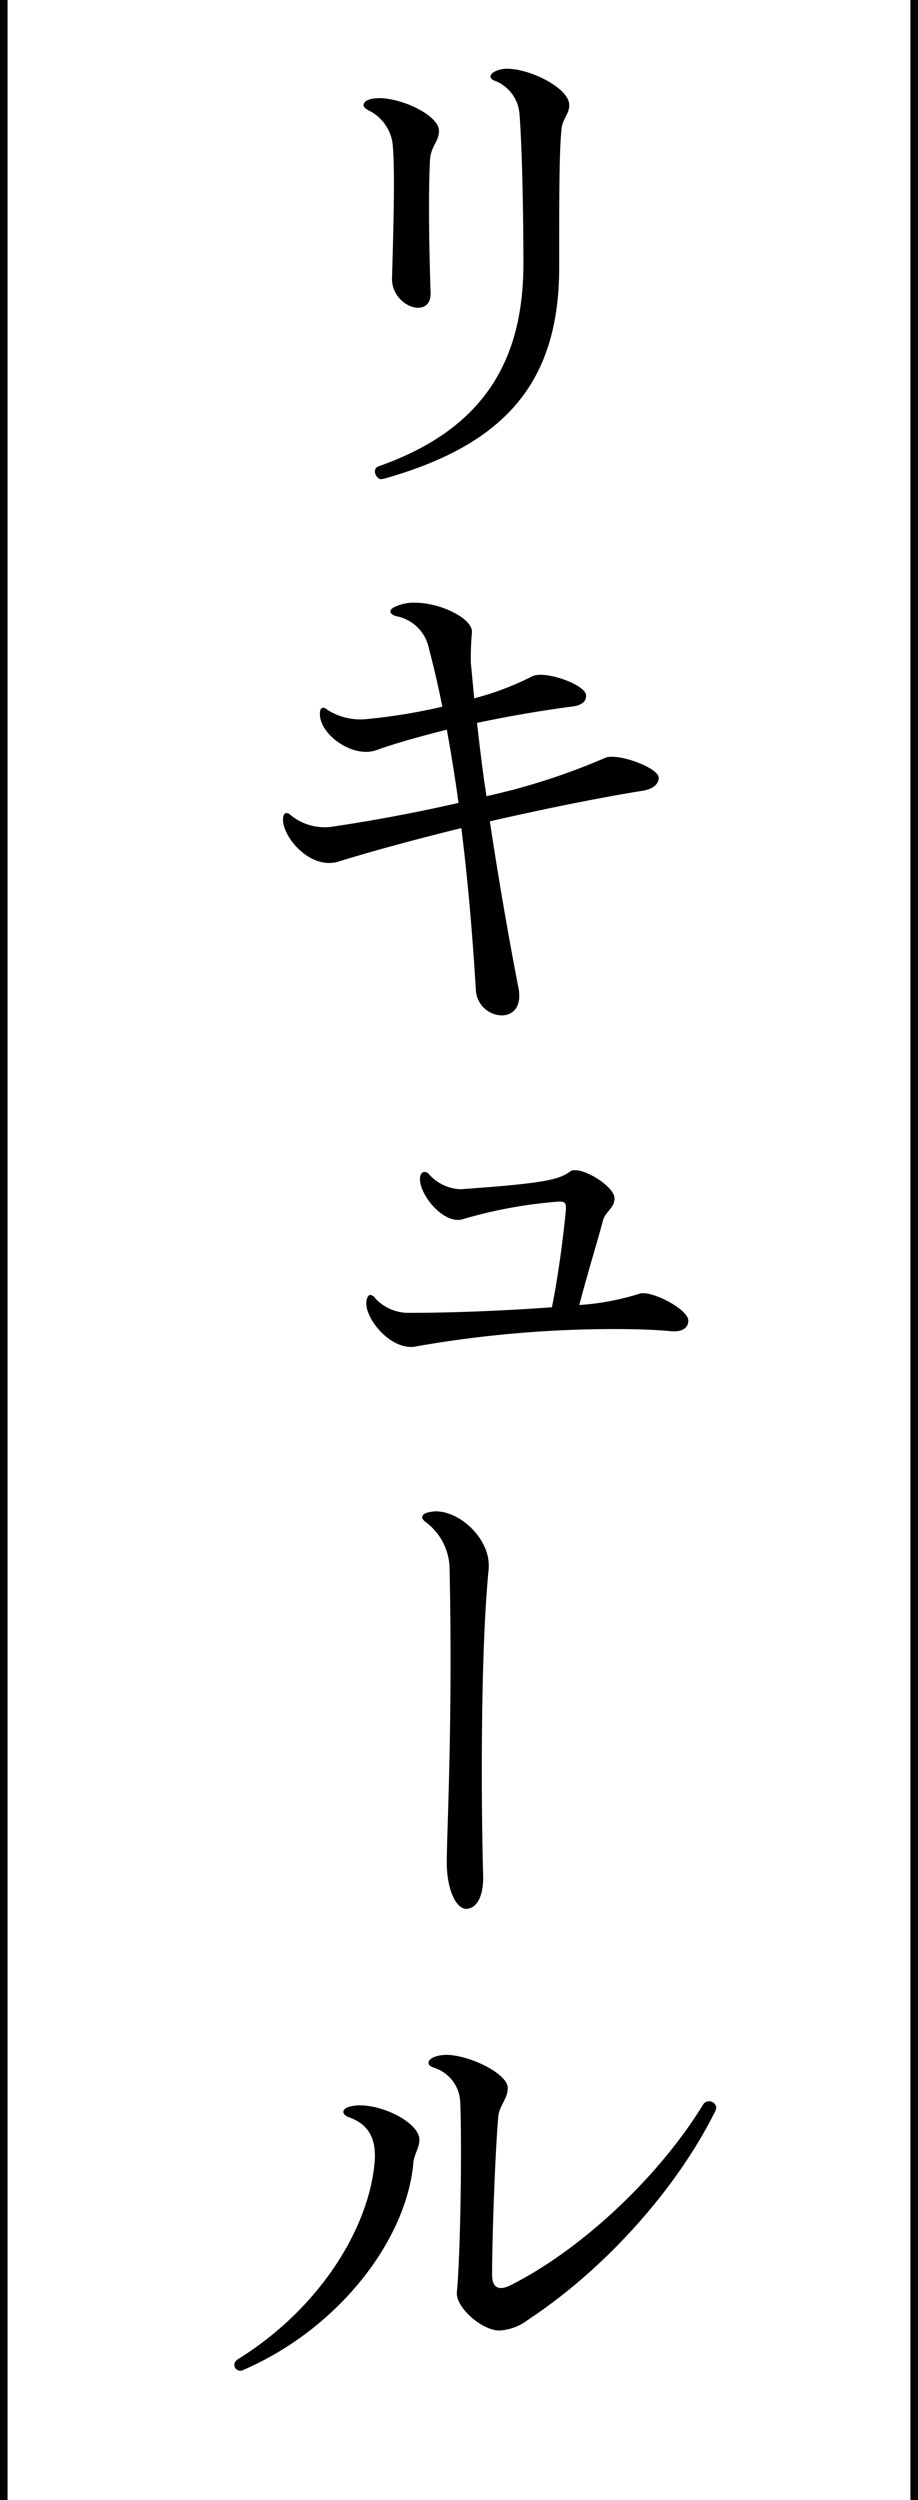
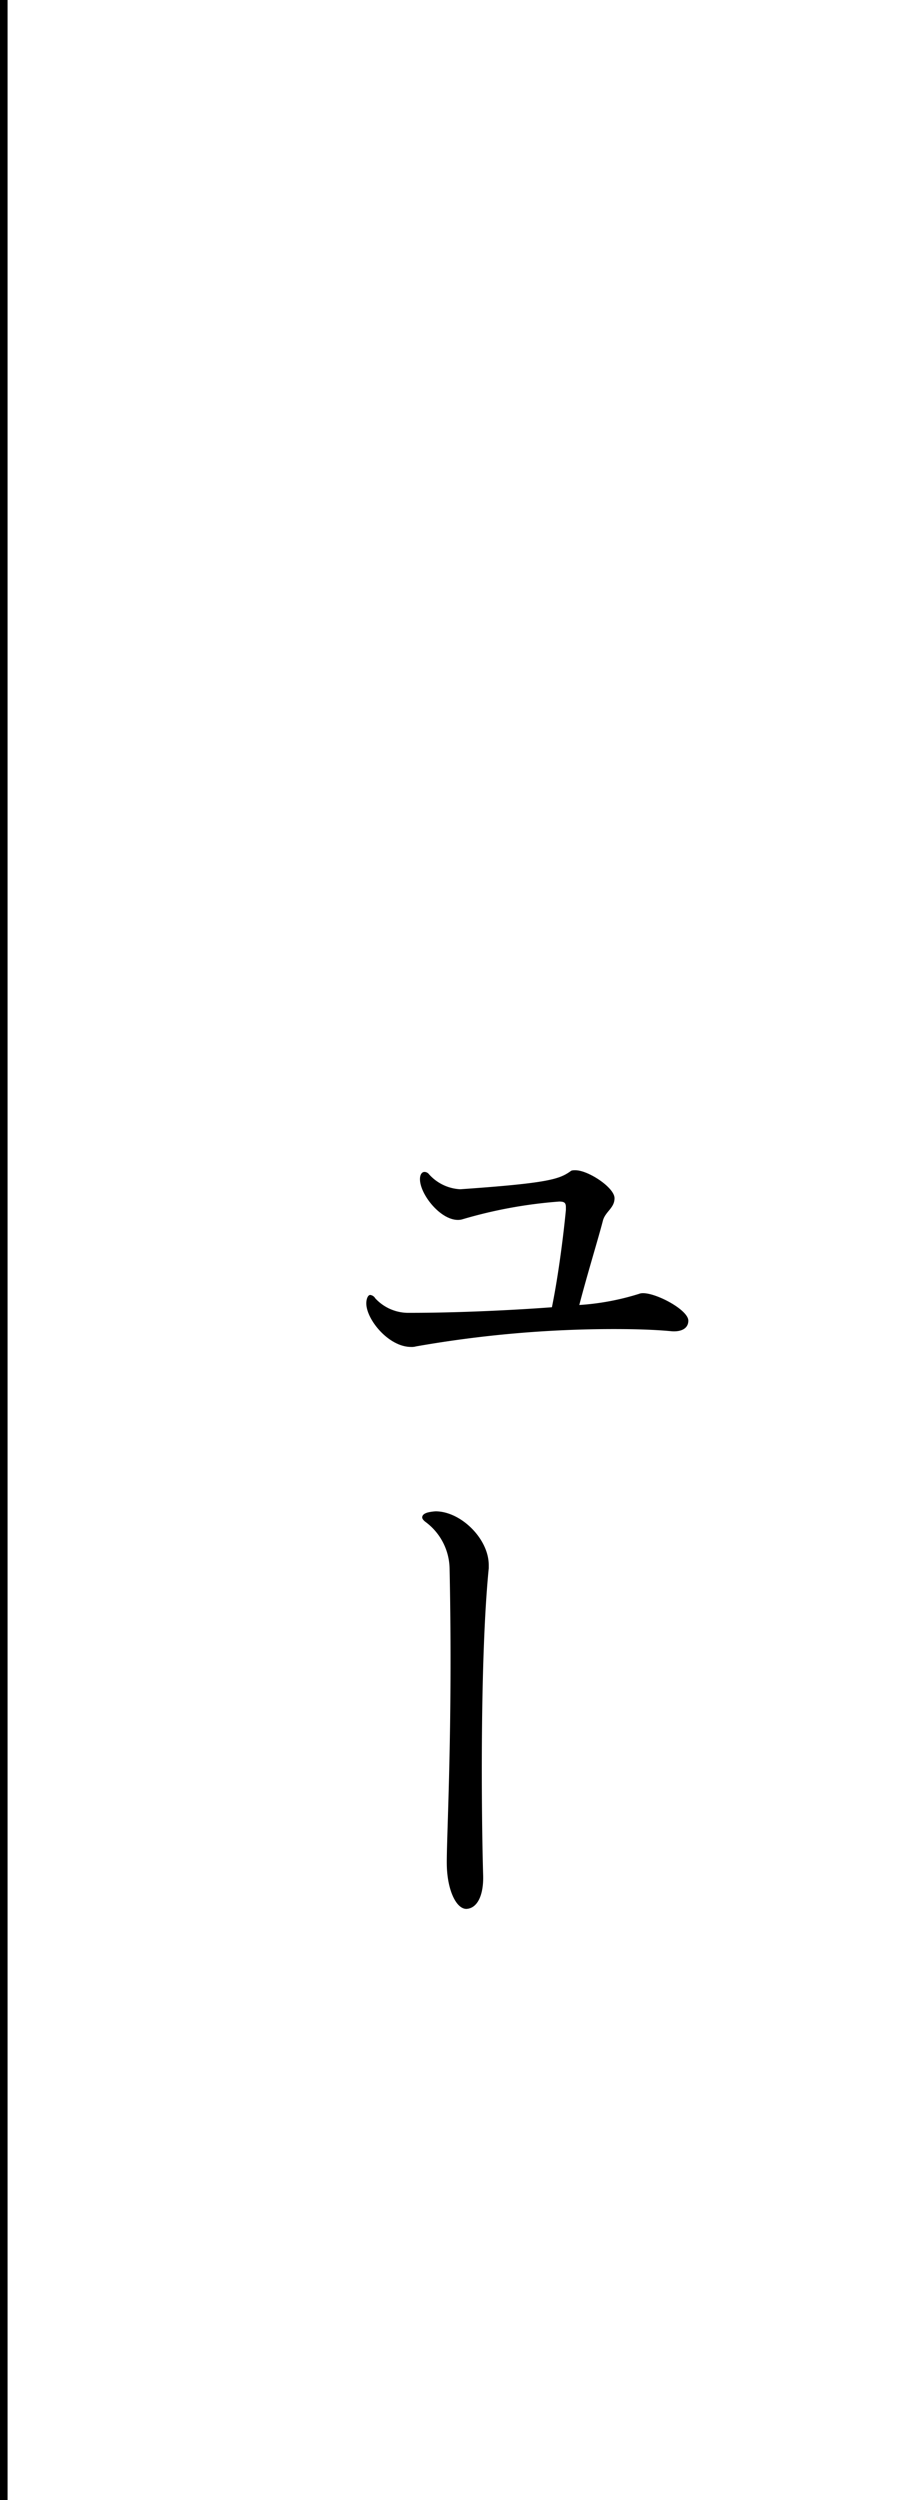
<svg xmlns="http://www.w3.org/2000/svg" width="114.949" height="313" viewBox="0 0 114.949 313">
  <g transform="translate(-572.026 -8004.482)">
-     <path d="M621.113,8039.338c.14-5.041.42-13.722.07-16.872a5.408,5.408,0,0,0-3.08-4.2c-.351-.21-.561-.42-.561-.63a.81.81,0,0,1,.561-.631c2.52-1.05,8.89,1.61,8.89,3.85,0,1.331-.98,1.891-1.12,3.571-.21,3.78-.14,10.431.07,16.662C626.083,8044.588,621.043,8042.908,621.113,8039.338Zm-1.4,25.132c-.56,0-1.19-1.26-.279-1.61,12.321-4.34,18.131-12.321,18.131-25.342,0-5.671-.14-14.282-.49-18.762a4.838,4.838,0,0,0-3.01-4.131c-.84-.28-.84-.84.07-1.26a3.728,3.728,0,0,1,1.33-.28c3.011,0,7.841,2.45,7.841,4.551,0,1.189-.91,1.75-.98,3.15-.28,2.8-.28,8.12-.28,17.152,0,14.421-6.791,22.122-21.632,26.392A3.088,3.088,0,0,1,619.712,8064.47Z" />
-     <path d="M652.616,8103.459c-5.251.841-12.251,2.24-19.252,3.851,1.19,7.911,2.52,15.4,3.571,20.792.489,2.45-.7,3.5-2.1,3.5a3.329,3.329,0,0,1-3.22-3.151c-.28-4.48-.77-11.9-1.821-20.3-5.67,1.4-11.13,2.872-15.4,4.2-3.5,1.049-6.931-3.011-6.931-5.251,0-.84.42-1.121,1.05-.491a6.768,6.768,0,0,0,4.9,1.4c5.251-.77,10.851-1.821,16.031-3.01-.42-3.011-.909-6.091-1.469-9.171-3.291.84-6.371,1.68-8.891,2.59-2.871.98-7.071-1.96-7-4.62,0-.771.42-.91.98-.421a7.732,7.732,0,0,0,4.97,1.12,72.538,72.538,0,0,0,9.382-1.54c-.491-2.45-1.051-4.9-1.681-7.28a5.149,5.149,0,0,0-4.13-4.061c-.91-.28-.91-.84-.07-1.19a5.482,5.482,0,0,1,2.45-.49c3.22,0,7.141,1.96,7.141,3.64a36.049,36.049,0,0,0-.14,3.921l.42,4.41a35.791,35.791,0,0,0,7.211-2.73c1.54-.84,6.65.98,6.79,2.31q.1,1.26-1.89,1.47c-3.71.49-7.841,1.19-11.761,2.03.35,3.011.7,6.091,1.19,9.171a81.639,81.639,0,0,0,14.771-4.76c1.471-.77,6.791,1.19,6.791,2.451C654.506,8102.689,653.736,8103.249,652.616,8103.459Z" />
    <path d="M658.217,8169.821c0,.91-.771,1.4-2.03,1.33-2.171-.21-4.691-.28-7.352-.28a143.492,143.492,0,0,0-24.712,2.171,1.969,1.969,0,0,1-.63.069c-2.8,0-5.6-3.43-5.6-5.46,0-.56.21-1.05.489-1.05a.849.849,0,0,1,.631.42,5.631,5.631,0,0,0,4.27,1.82c6.3,0,13.161-.35,17.852-.7.84-4.13,1.47-9.241,1.75-12.181v-.351c0-.559-.21-.7-.84-.7a57.863,57.863,0,0,0-12.181,2.24c-2.311.561-5.251-3.009-5.251-5.04,0-.63.28-.91.56-.91a.726.726,0,0,1,.56.28,5.628,5.628,0,0,0,3.921,1.89c11.061-.769,12.391-1.26,13.791-2.24.14-.14.35-.14.63-.14,1.611,0,4.9,2.17,4.9,3.5,0,1.261-1.19,1.681-1.471,2.871-.56,2.17-1.96,6.721-2.94,10.5a31.746,31.746,0,0,0,7.491-1.4C653.386,8165.9,658.217,8168.351,658.217,8169.821Z" />
    <path d="M630.424,8243.464c-1.26,0-2.381-2.311-2.45-5.461s.77-16.871.349-37.1a7.42,7.42,0,0,0-3.01-5.881c-.28-.21-.42-.42-.42-.56,0-.28.21-.49.7-.63a5.468,5.468,0,0,1,.98-.141c3.151,0,6.651,3.431,6.651,6.721v.42c-1.12,11.271-.91,31.294-.7,38.435C632.594,8241.714,631.824,8243.394,630.424,8243.464Z" />
-     <path d="M602.071,8301.284a.753.753,0,0,1-.7-.7c0-.28.069-.49.49-.77,10.221-6.371,16.381-16.382,17.081-24.713.21-2.8-.7-4.62-3.15-5.53-1.05-.351-.98-1.05-.07-1.33,3.01-.91,8.821,1.75,8.821,4.13,0,1.05-.7,1.82-.77,3.011-.91,9.661-9.451,20.722-21.352,25.832A.629.629,0,0,1,602.071,8301.284Zm27.162-9.8c.491-5.391.631-19.182.421-23.8a4.708,4.708,0,0,0-3.291-4.34c-.91-.28-.91-.91,0-1.331a4.586,4.586,0,0,1,1.47-.279c3.011,0,7.771,2.38,7.771,4.13,0,1.4-1.05,2.171-1.19,3.641-.42,5.041-.77,15.4-.77,19.742,0,1.68.84,2.1,2.45,1.26,9.1-4.62,18.692-13.861,24.013-22.612a.905.905,0,0,1,1.61.42,1.3,1.3,0,0,1-.14.49c-4.83,9.731-13.791,19.742-23.452,26.113a6.469,6.469,0,0,1-3.571,1.33C632.384,8296.244,629.094,8293.373,629.233,8291.483Z" />
    <path d="M.474,313H-.474V0H.474Z" transform="translate(572.5 8004.482)" />
-     <path d="M.474,313H-.474V0H.474Z" transform="translate(686.5 8004.482)" />
  </g>
</svg>